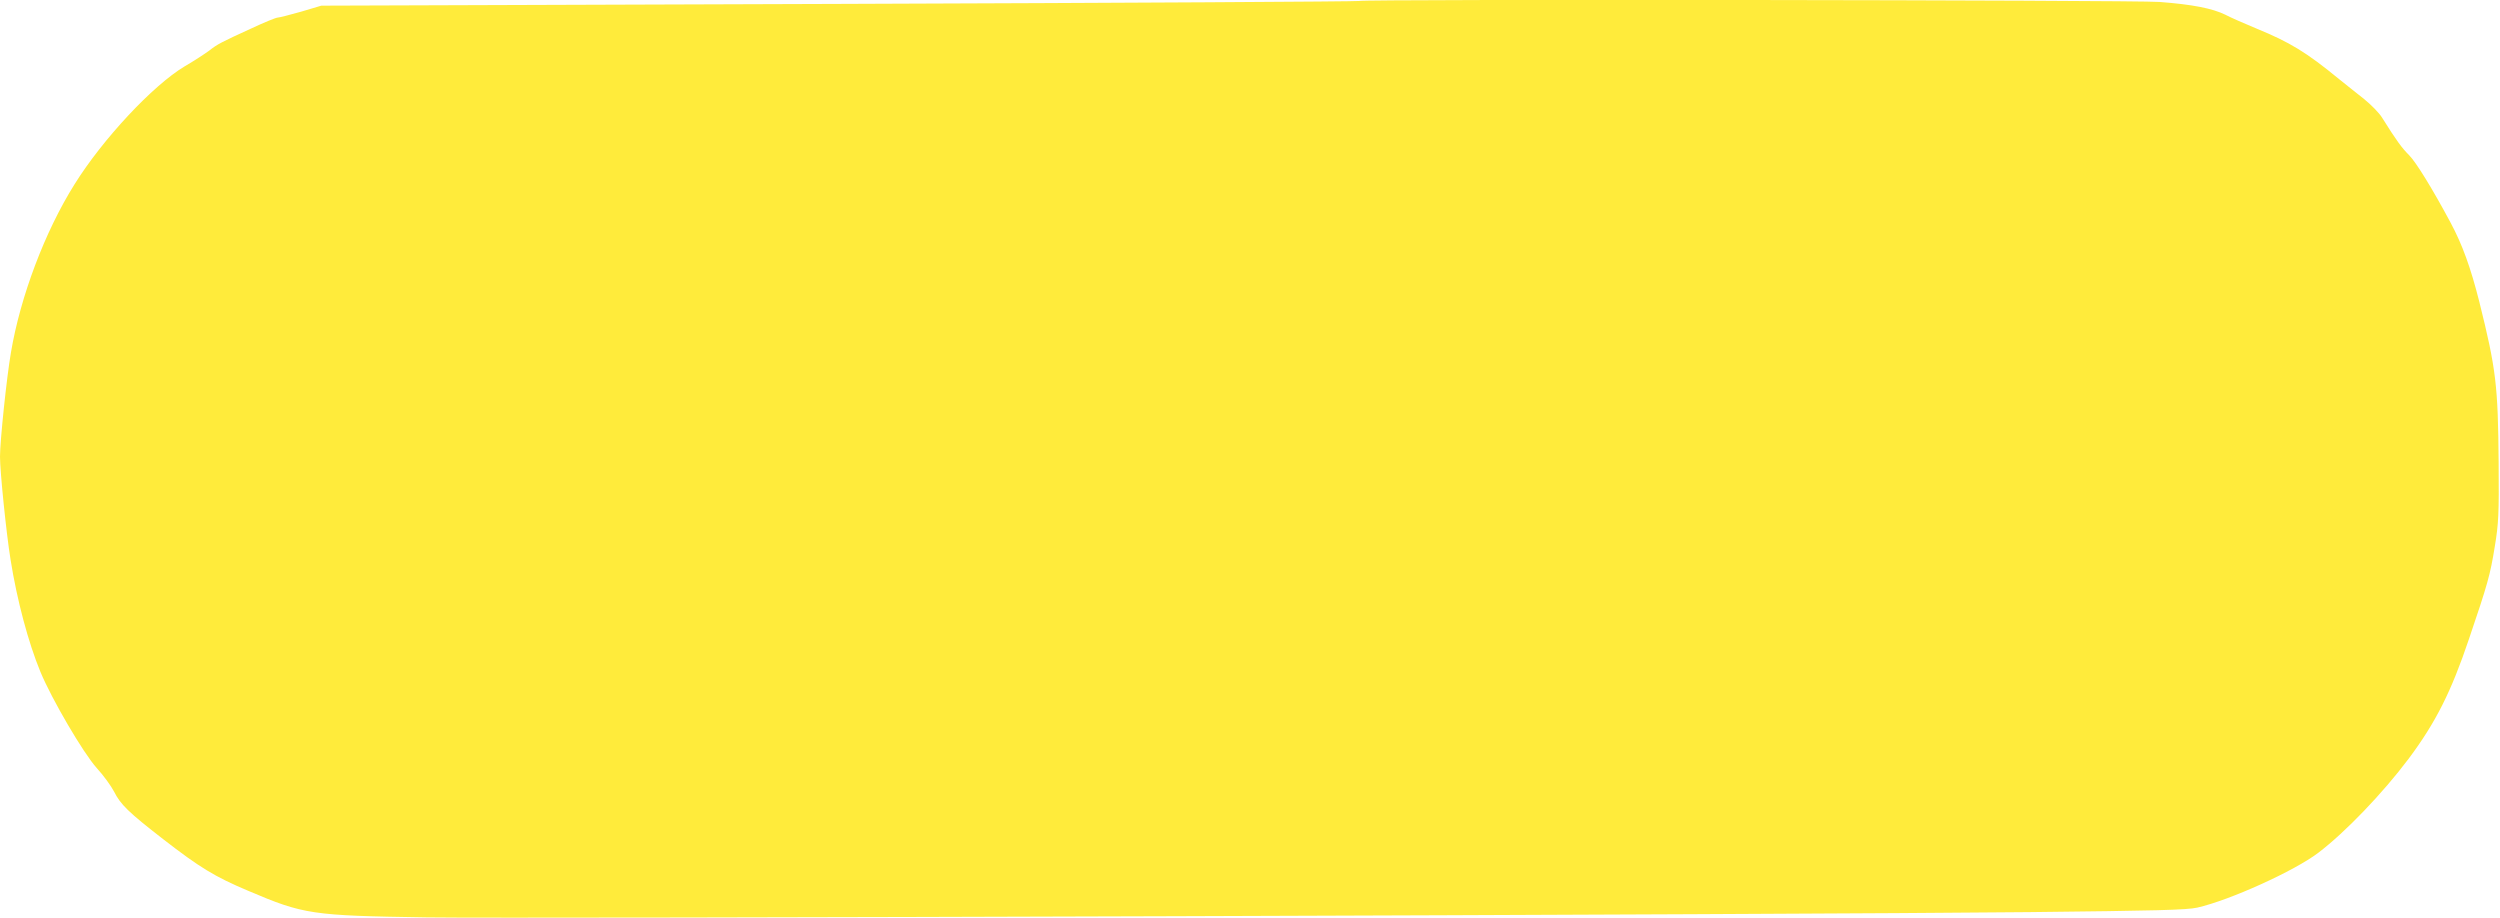
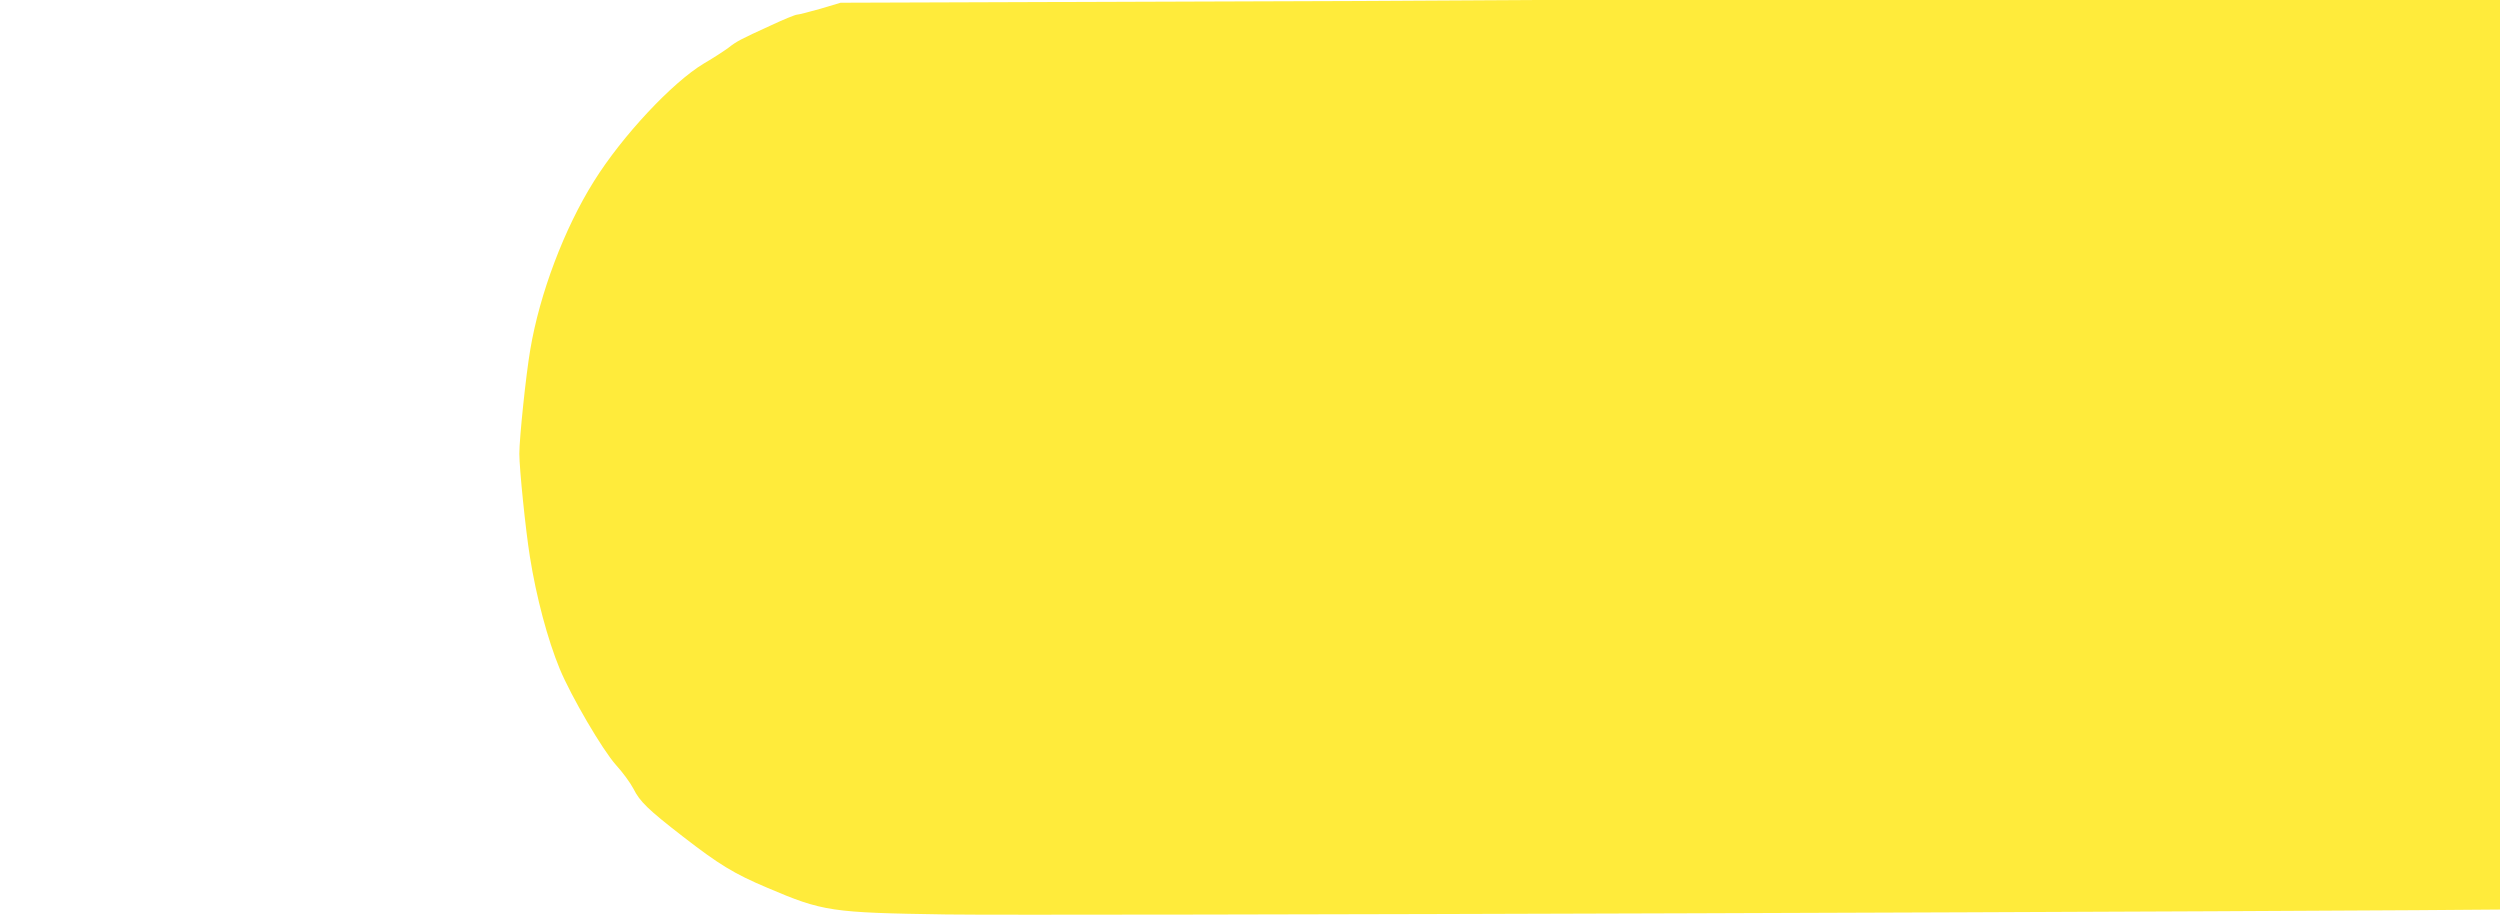
<svg xmlns="http://www.w3.org/2000/svg" version="1.0" width="1280pt" height="470pt" viewBox="0 0 1280 470" preserveAspectRatio="xMidYMid meet">
  <g transform="translate(0,470) scale(0.1,-0.1)" fill="#ffeb3b" stroke="none">
-     <path d="M6958 4695 c-3 -3 -1199 -10 -2659 -15 l-2654 -9 -104 -31 c-57 -16 -111 -30 -119 -30 -9 0 -70 -25 -136 -56 -153 -70 -173 -80 -216 -114 -19 -14 -75 -51 -125 -80 -162 -97 -419 -372 -563 -603 -152 -242 -278 -576 -326 -862 -22 -127 -56 -454 -56 -533 0 -76 32 -391 54 -527 33 -208 91 -425 153 -575 58 -140 219 -415 288 -492 34 -37 74 -92 89 -121 33 -66 74 -106 252 -244 186 -144 262 -191 435 -264 284 -121 324 -127 914 -136 464 -7 7001 14 8210 27 644 7 802 11 855 23 167 38 498 188 620 281 138 105 329 304 462 481 139 186 218 343 309 613 97 285 109 330 132 472 20 120 22 168 20 430 -3 396 -13 480 -99 825 -44 174 -86 291 -147 405 -92 172 -177 310 -212 345 -37 37 -64 73 -139 193 -14 23 -56 66 -92 95 -36 28 -94 75 -128 102 -168 138 -253 189 -421 258 -60 25 -134 57 -162 72 -66 32 -166 52 -336 65 -134 10 -4089 15 -4099 5z" />
+     <path d="M6958 4695 l-2654 -9 -104 -31 c-57 -16 -111 -30 -119 -30 -9 0 -70 -25 -136 -56 -153 -70 -173 -80 -216 -114 -19 -14 -75 -51 -125 -80 -162 -97 -419 -372 -563 -603 -152 -242 -278 -576 -326 -862 -22 -127 -56 -454 -56 -533 0 -76 32 -391 54 -527 33 -208 91 -425 153 -575 58 -140 219 -415 288 -492 34 -37 74 -92 89 -121 33 -66 74 -106 252 -244 186 -144 262 -191 435 -264 284 -121 324 -127 914 -136 464 -7 7001 14 8210 27 644 7 802 11 855 23 167 38 498 188 620 281 138 105 329 304 462 481 139 186 218 343 309 613 97 285 109 330 132 472 20 120 22 168 20 430 -3 396 -13 480 -99 825 -44 174 -86 291 -147 405 -92 172 -177 310 -212 345 -37 37 -64 73 -139 193 -14 23 -56 66 -92 95 -36 28 -94 75 -128 102 -168 138 -253 189 -421 258 -60 25 -134 57 -162 72 -66 32 -166 52 -336 65 -134 10 -4089 15 -4099 5z" />
  </g>
</svg>